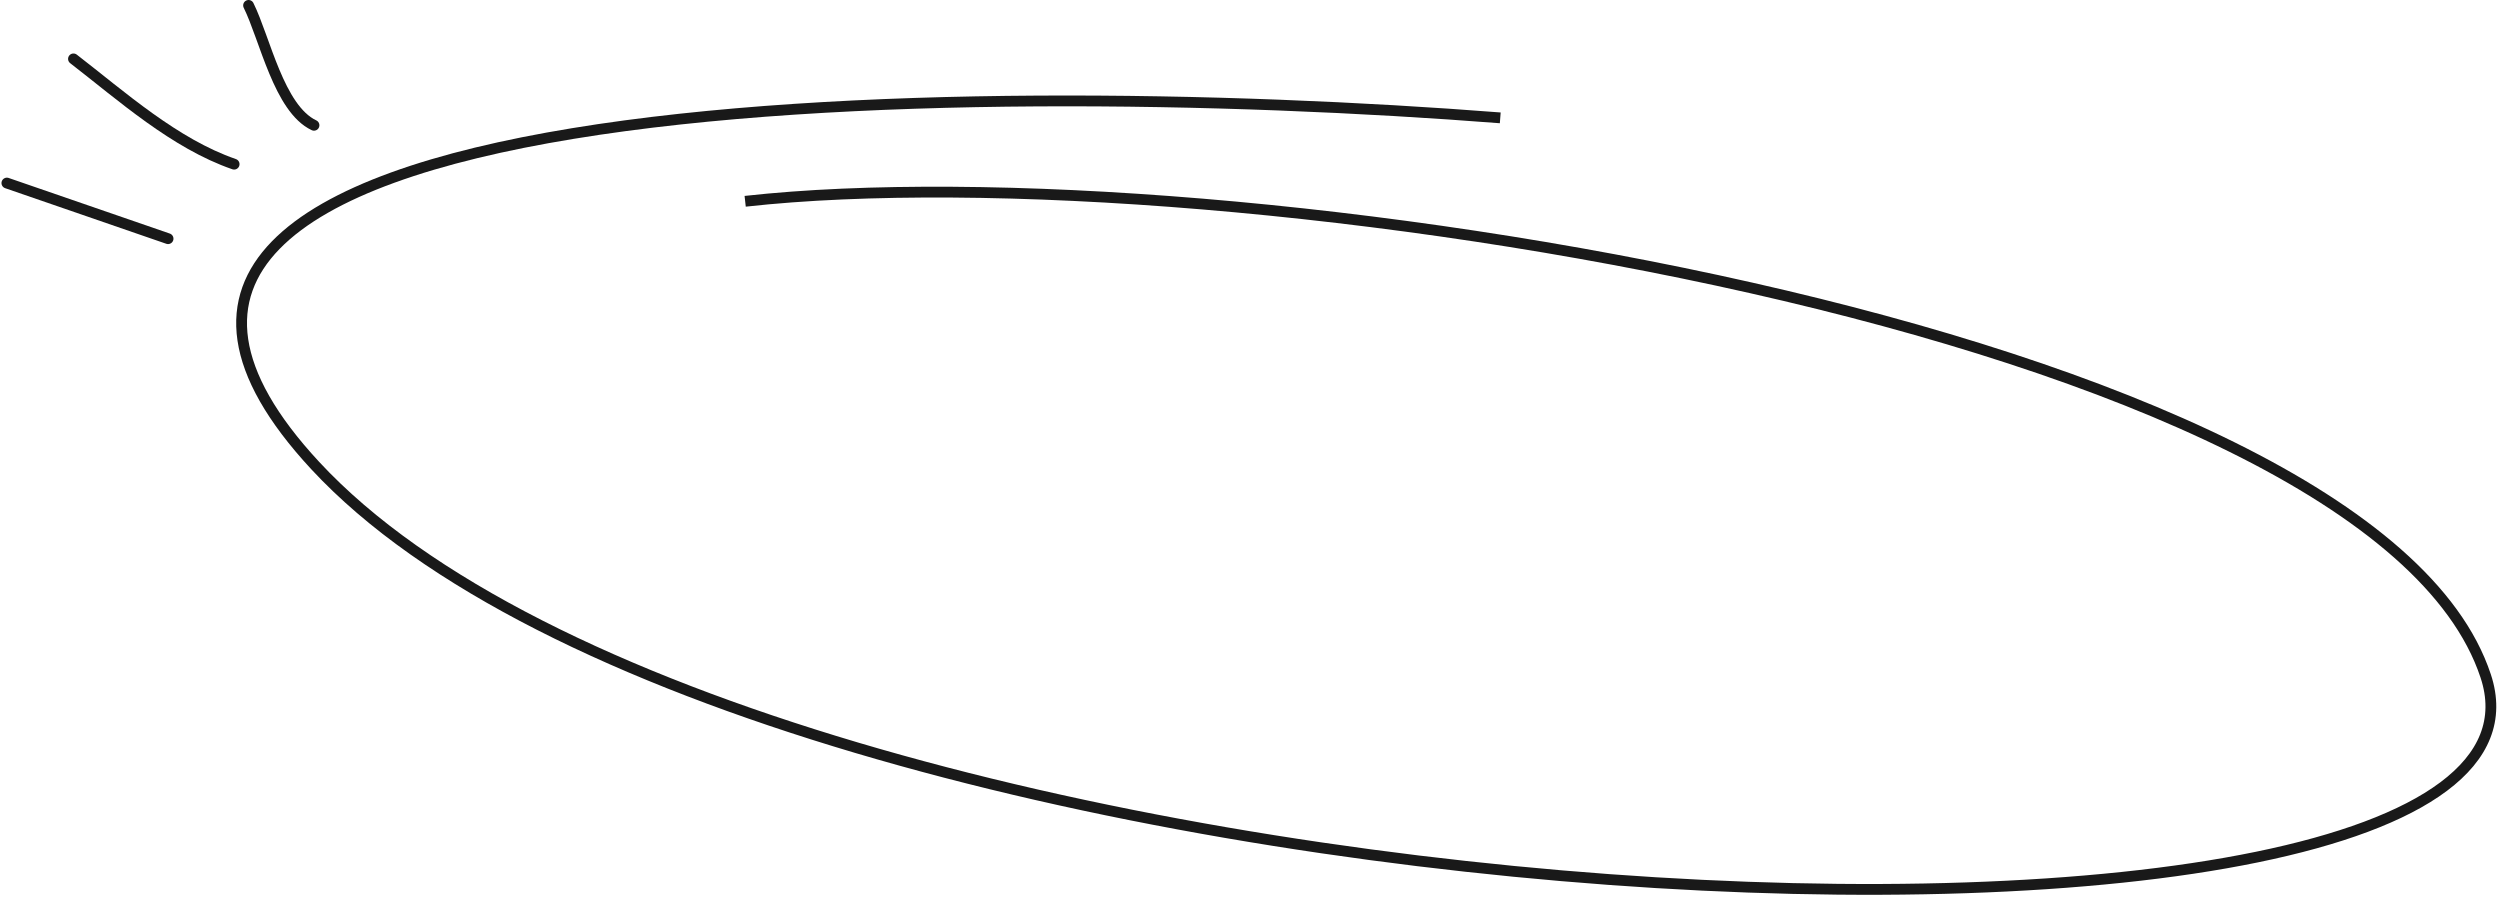
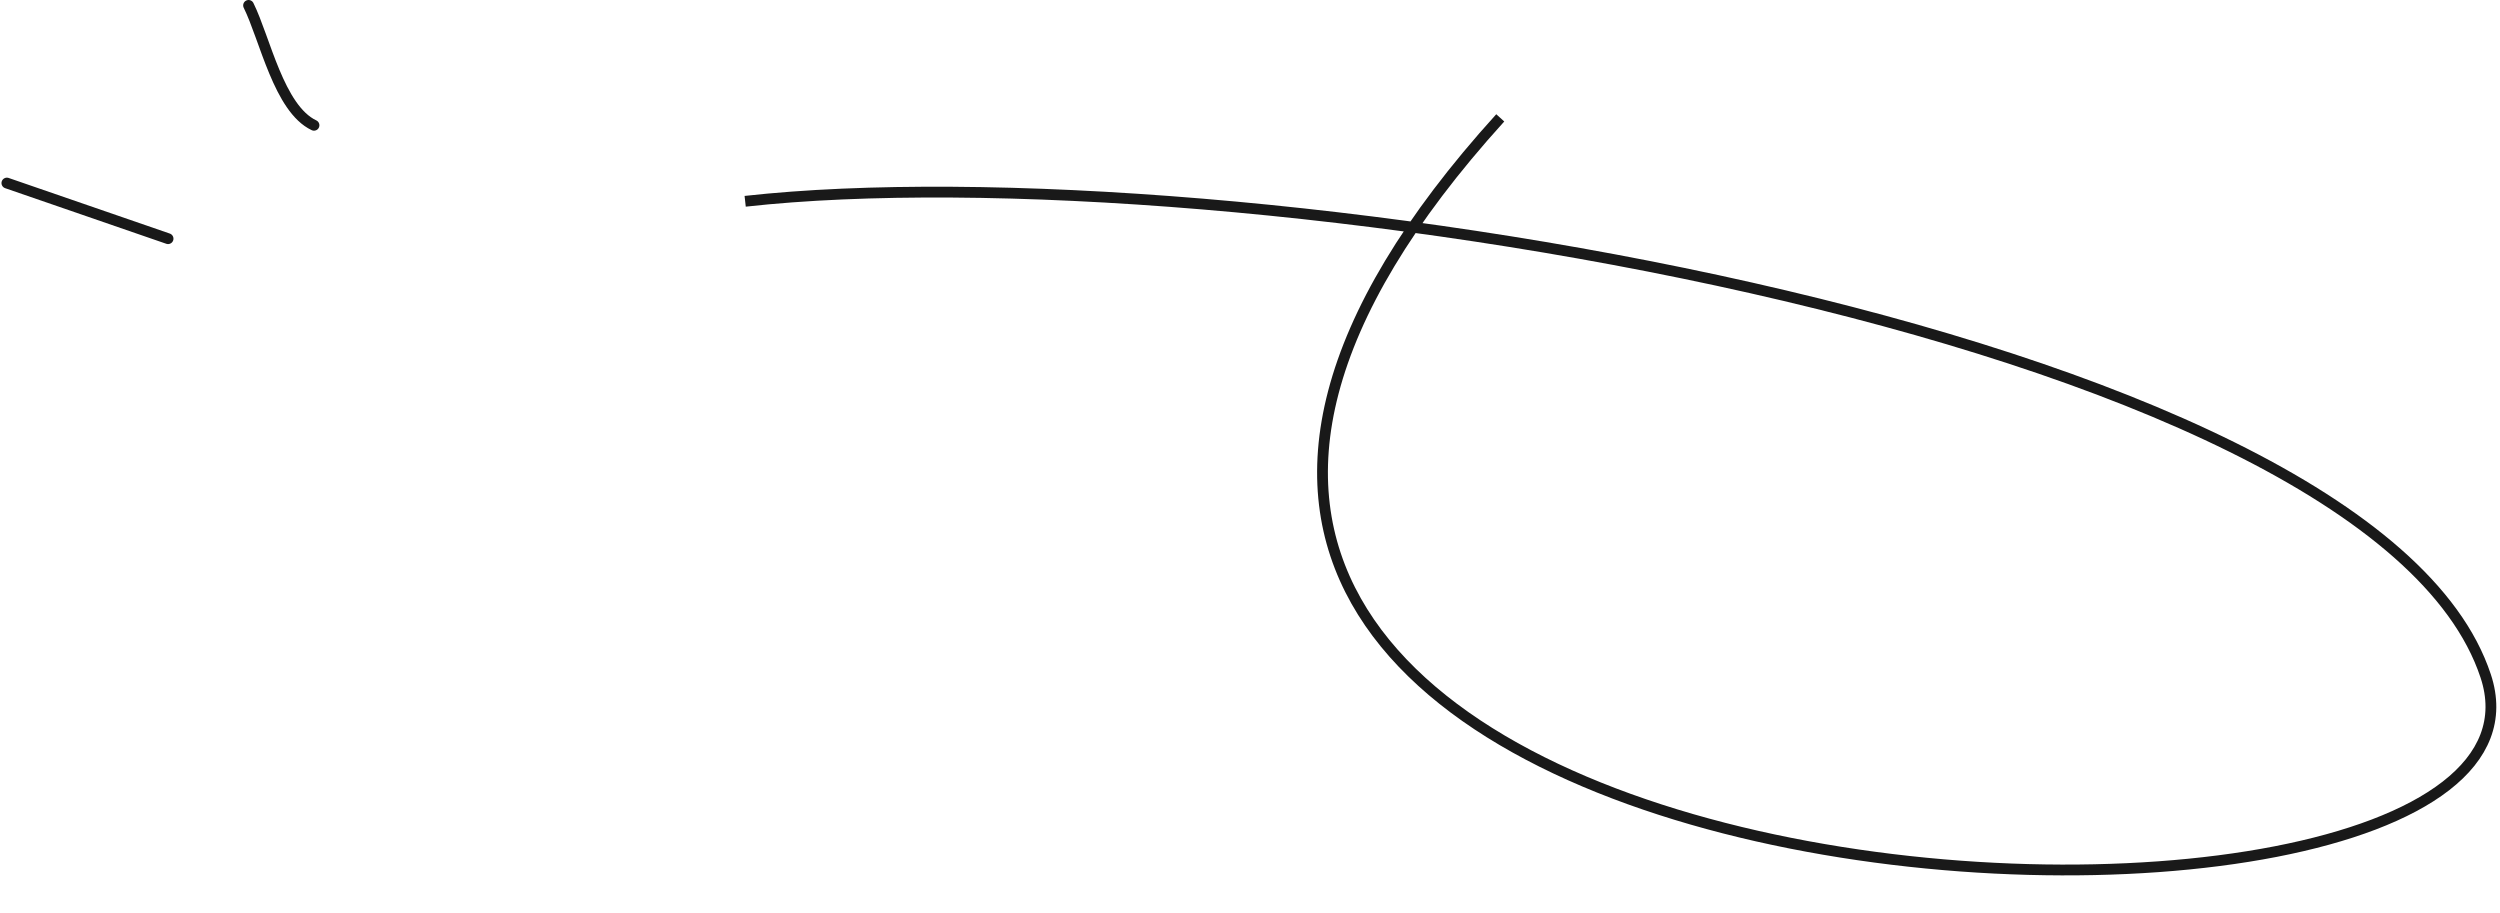
<svg xmlns="http://www.w3.org/2000/svg" width="463" height="169" viewBox="0 0 463 169" fill="none">
-   <path d="M277.847 21.827C177.531 14.007 -6.805 15.937 58.373 86.216C139.845 174.066 481.75 189.823 460.349 125.19C438.949 60.556 226.461 27.47 138.005 37.279" stroke="#191919" stroke-width="2" />
+   <path d="M277.847 21.827C139.845 174.066 481.75 189.823 460.349 125.19C438.949 60.556 226.461 27.47 138.005 37.279" stroke="#191919" stroke-width="2" />
  <path d="M58.152 23.202C51.664 20.136 49.078 7.149 46.035 1" stroke="#191919" stroke-width="2" stroke-linecap="round" />
-   <path d="M43.36 30.404C32.327 26.597 22.479 17.759 13.607 10.907" stroke="#191919" stroke-width="2" stroke-linecap="round" />
  <path d="M1.275 33.903L31.125 44.203" stroke="#191919" stroke-width="2" stroke-linecap="round" />
</svg>